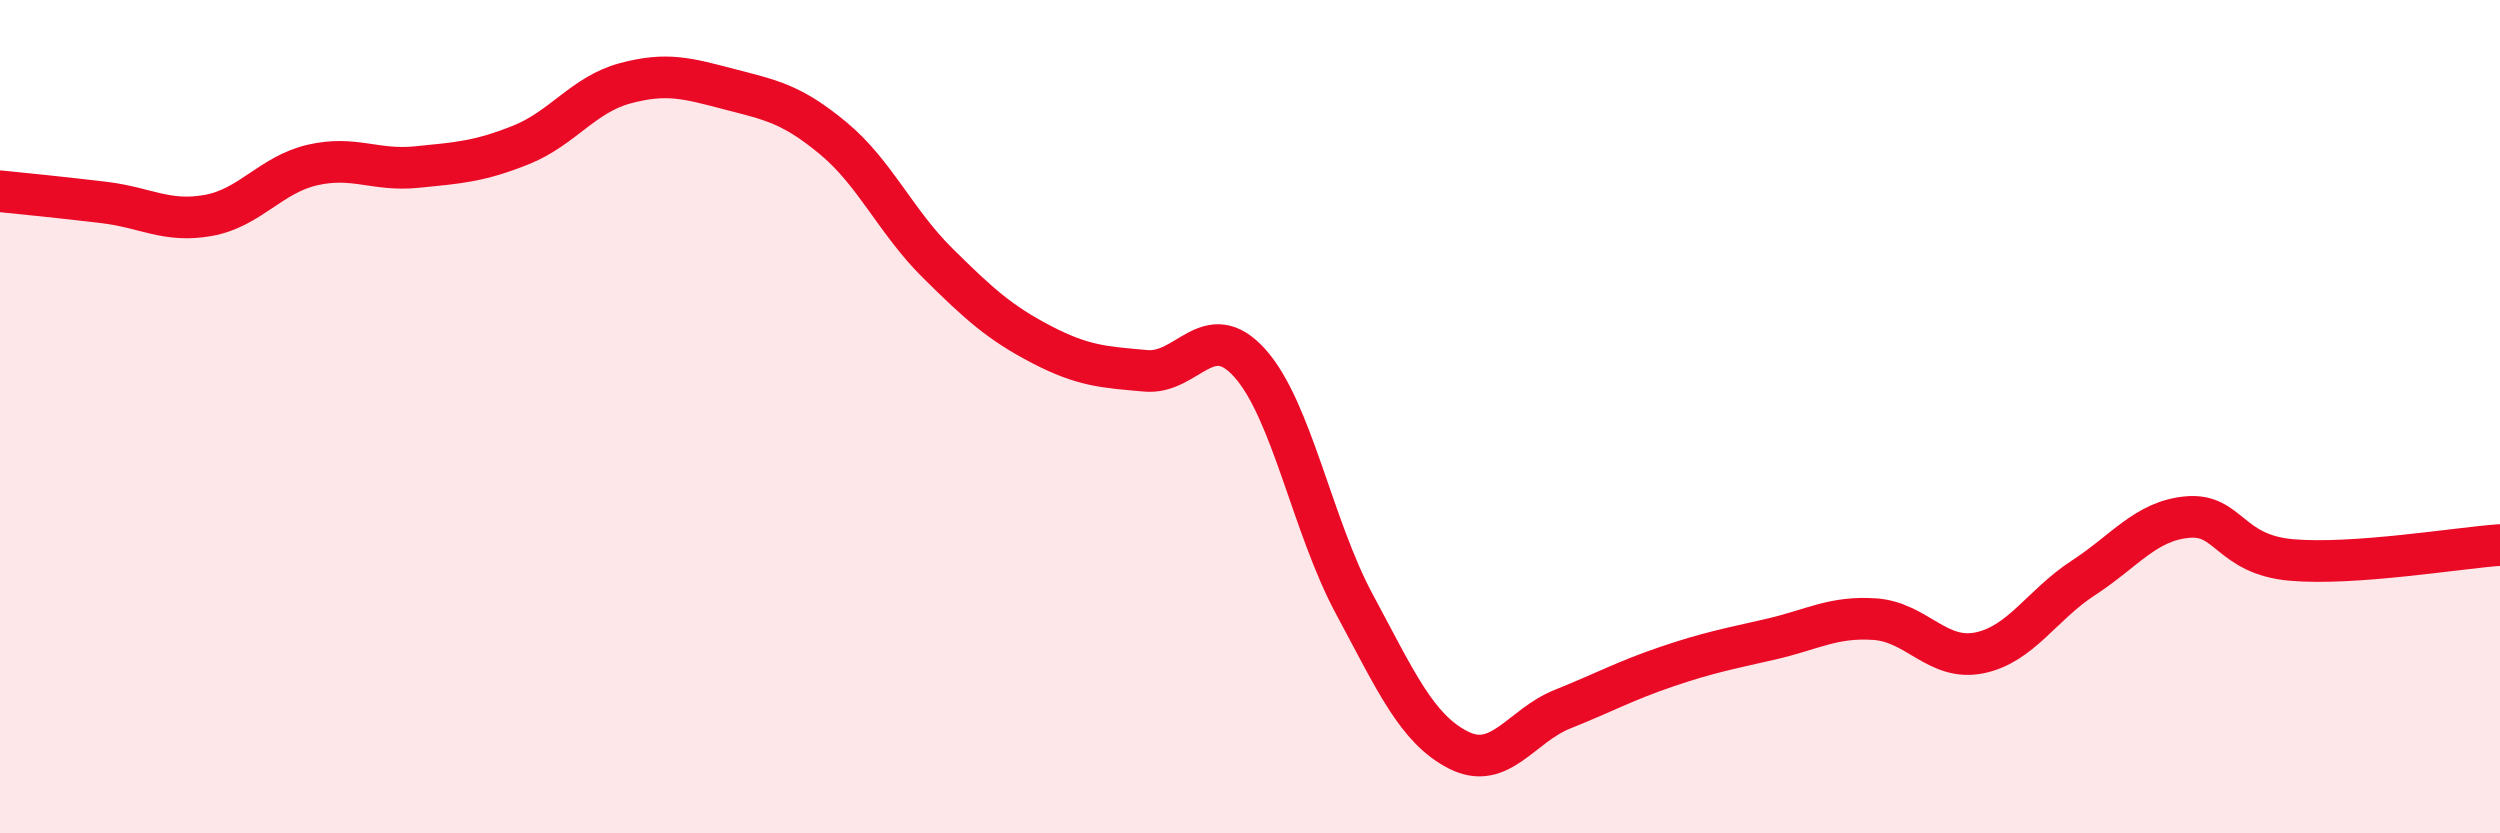
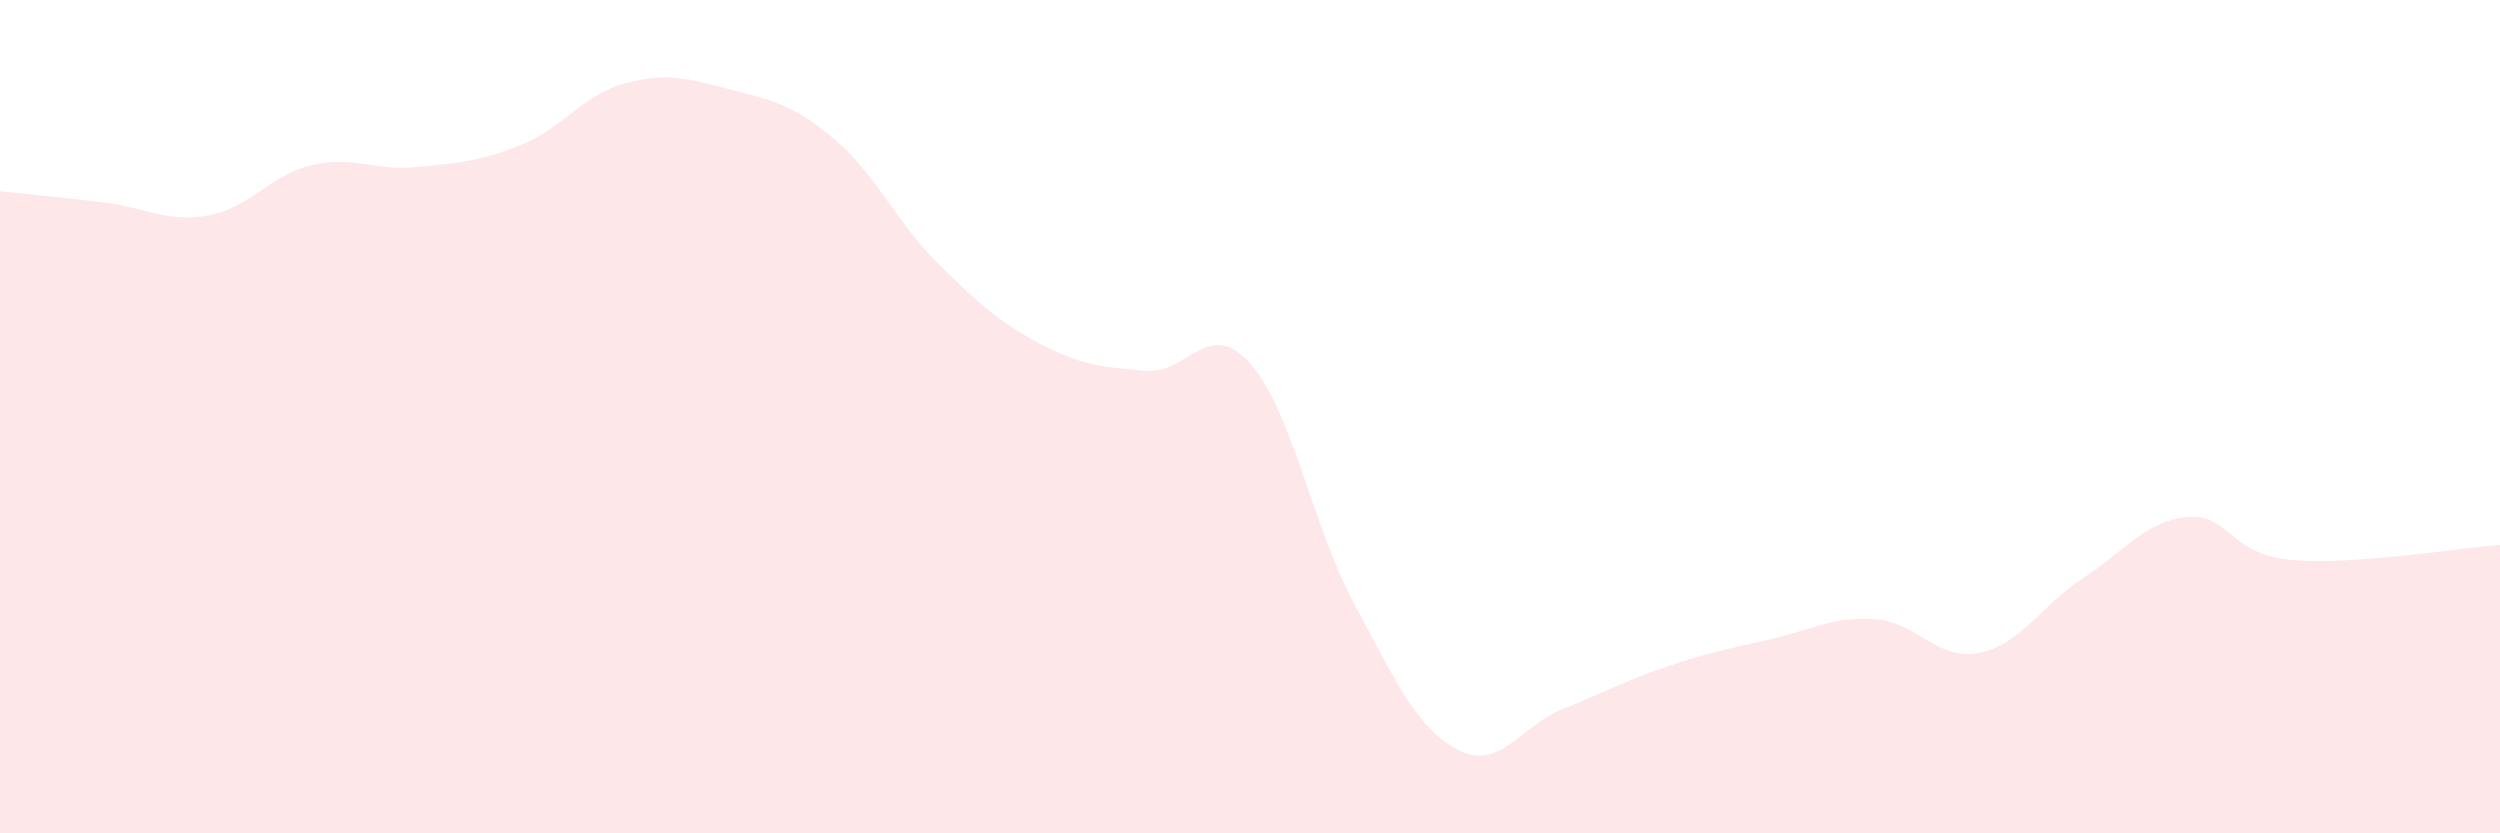
<svg xmlns="http://www.w3.org/2000/svg" width="60" height="20" viewBox="0 0 60 20">
  <path d="M 0,4.59 C 0.5,4.64 1.5,4.74 2.5,4.86 C 3.5,4.98 4,5.35 5,5.17 C 6,4.99 6.5,4.19 7.5,3.96 C 8.5,3.73 9,4.11 10,4.01 C 11,3.91 11.5,3.88 12.5,3.48 C 13.5,3.08 14,2.27 15,2 C 16,1.73 16.5,1.88 17.5,2.14 C 18.5,2.4 19,2.49 20,3.32 C 21,4.15 21.5,5.32 22.5,6.31 C 23.5,7.3 24,7.75 25,8.27 C 26,8.79 26.5,8.81 27.5,8.9 C 28.5,8.99 29,7.6 30,8.72 C 31,9.84 31.5,12.63 32.5,14.49 C 33.5,16.35 34,17.49 35,18 C 36,18.51 36.5,17.42 37.5,17.02 C 38.5,16.62 39,16.34 40,16 C 41,15.66 41.5,15.57 42.5,15.34 C 43.5,15.11 44,14.79 45,14.86 C 46,14.93 46.5,15.87 47.5,15.67 C 48.5,15.47 49,14.52 50,13.87 C 51,13.22 51.5,12.5 52.5,12.41 C 53.5,12.32 53.5,13.31 55,13.44 C 56.5,13.57 59,13.15 60,13.08L60 20L0 20Z" fill="#EB0A25" opacity="0.1" stroke-linecap="round" stroke-linejoin="round" />
-   <path d="M 0,4.59 C 0.5,4.64 1.5,4.74 2.5,4.86 C 3.5,4.98 4,5.35 5,5.17 C 6,4.99 6.5,4.19 7.5,3.96 C 8.5,3.73 9,4.11 10,4.01 C 11,3.91 11.5,3.88 12.5,3.48 C 13.5,3.08 14,2.27 15,2 C 16,1.73 16.5,1.88 17.5,2.14 C 18.5,2.4 19,2.49 20,3.32 C 21,4.15 21.5,5.32 22.5,6.31 C 23.5,7.3 24,7.75 25,8.27 C 26,8.79 26.5,8.81 27.5,8.9 C 28.5,8.99 29,7.6 30,8.72 C 31,9.84 31.5,12.63 32.5,14.49 C 33.5,16.35 34,17.49 35,18 C 36,18.51 36.5,17.42 37.5,17.02 C 38.5,16.62 39,16.34 40,16 C 41,15.66 41.5,15.57 42.5,15.34 C 43.5,15.11 44,14.79 45,14.86 C 46,14.93 46.5,15.87 47.5,15.67 C 48.5,15.47 49,14.52 50,13.87 C 51,13.22 51.5,12.5 52.5,12.41 C 53.5,12.32 53.5,13.31 55,13.44 C 56.5,13.57 59,13.15 60,13.08" stroke="#EB0A25" stroke-width="1" fill="none" stroke-linecap="round" stroke-linejoin="round" />
</svg>